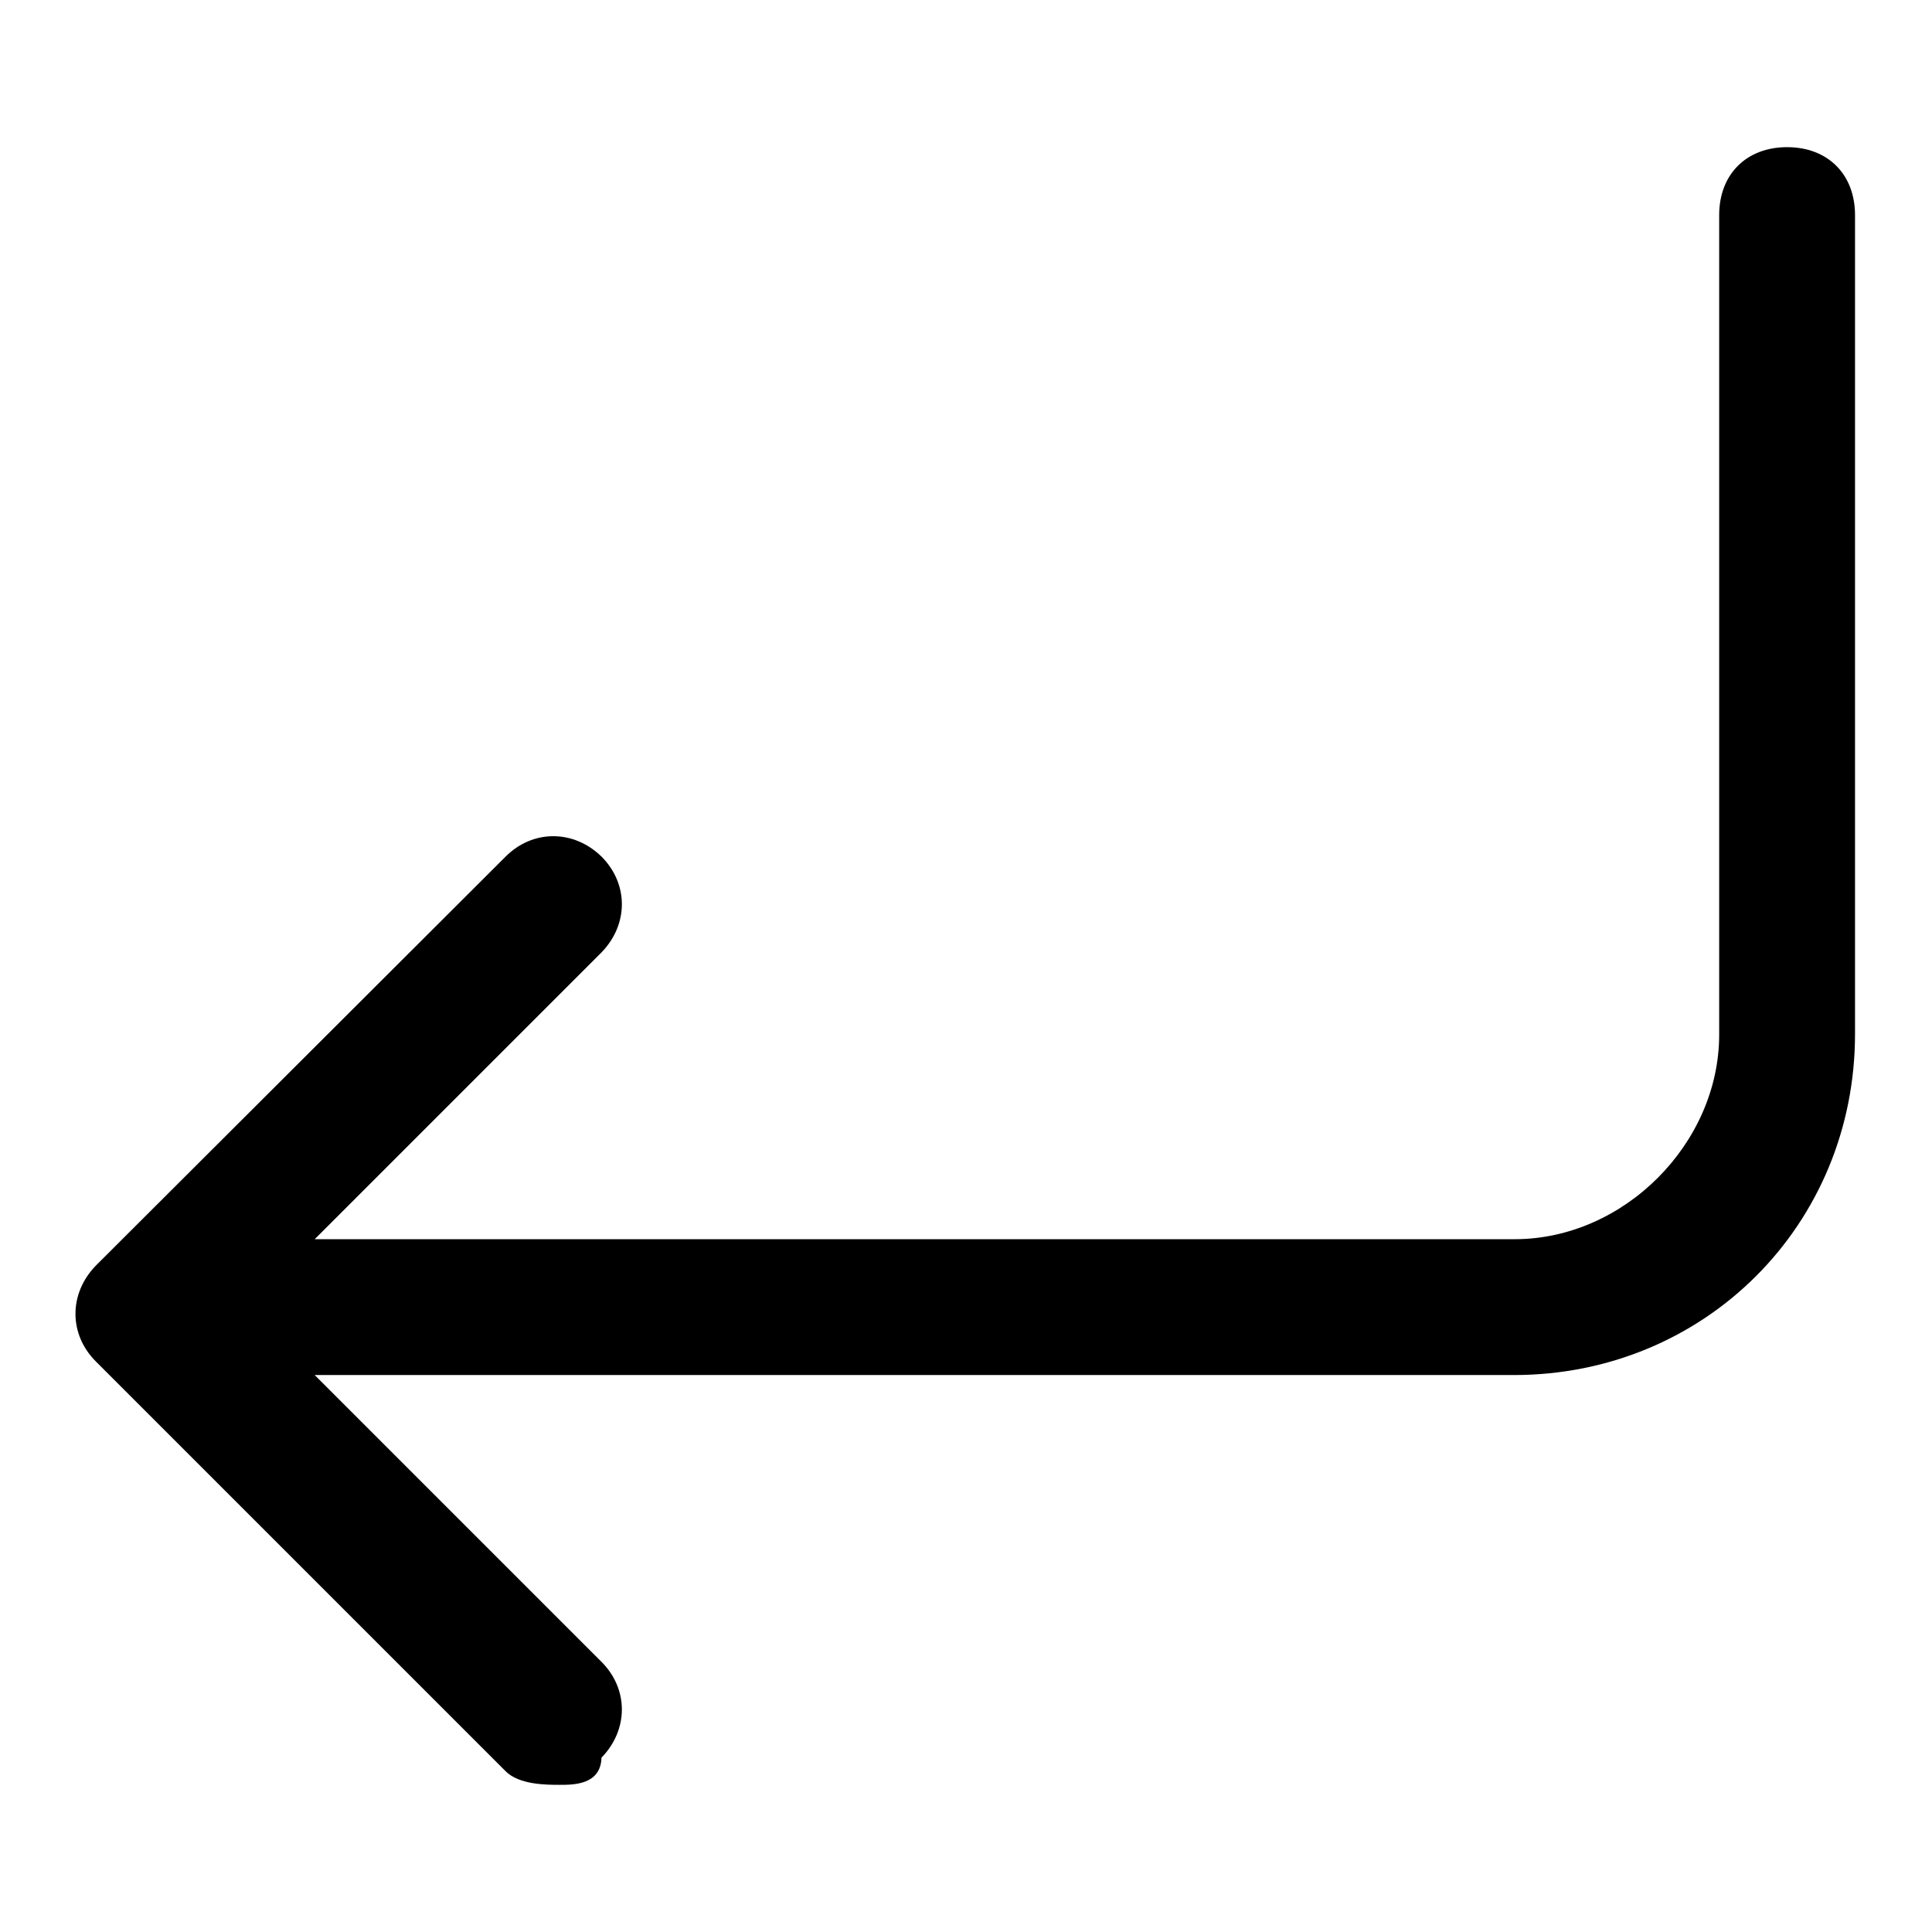
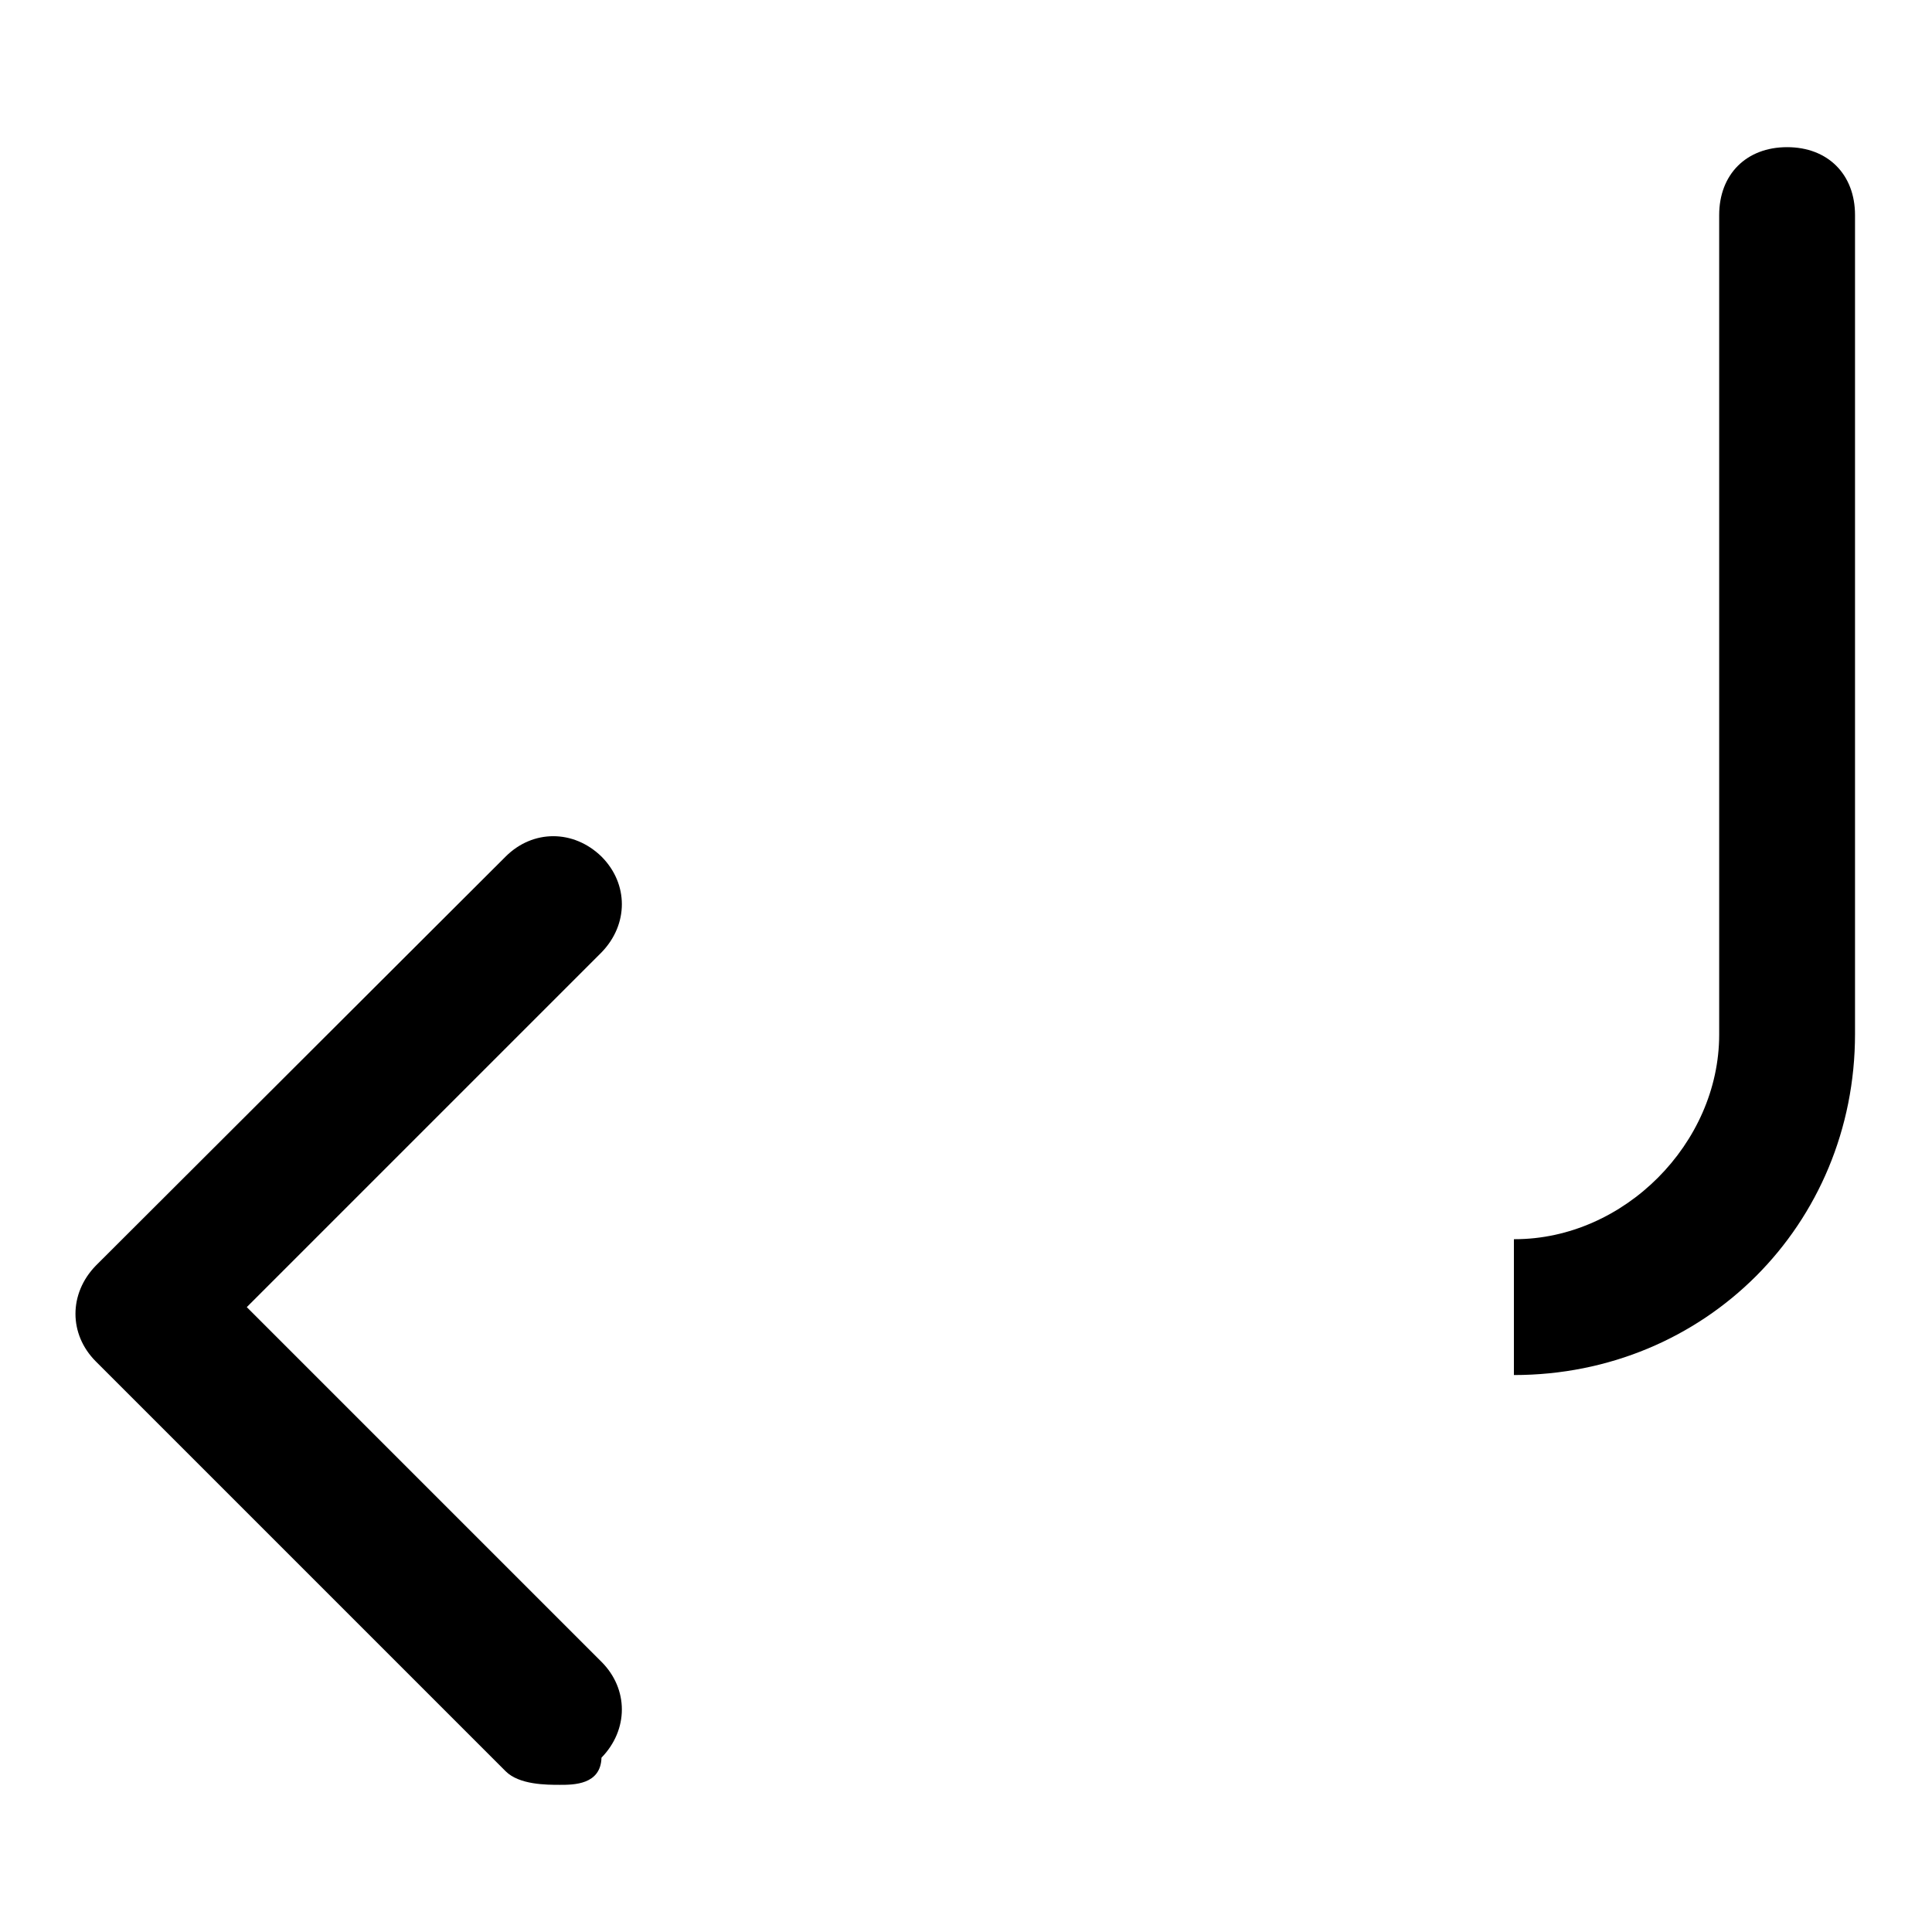
<svg xmlns="http://www.w3.org/2000/svg" version="1.1" x="0px" y="0px" viewBox="0 0 256 256" enable-background="new 0 0 256 256" xml:space="preserve">
  <g>
-     <path fill="#000000" d="M19.9,164.2h180.8c14.5,0,27.1-12.7,27.1-27.1V28.5c0-5.4,3.6-9,9-9s9,3.6,9,9V137 c0,25.3-19.9,45.2-45.2,45.2H19.9V164.2z M74.2,236.5c-1.8,0-5.4,0-7.2-1.8l-54.3-54.3c-3.6-3.6-3.6-9,0-12.7L67,113.5 c3.6-3.6,9-3.6,12.7,0c3.6,3.6,3.6,9,0,12.7l-47,47l47,47c3.6,3.6,3.6,9,0,12.7C79.6,236.5,76,236.5,74.2,236.5z" />
+     <path fill="#000000" d="M19.9,164.2h180.8c14.5,0,27.1-12.7,27.1-27.1V28.5c0-5.4,3.6-9,9-9s9,3.6,9,9V137 c0,25.3-19.9,45.2-45.2,45.2V164.2z M74.2,236.5c-1.8,0-5.4,0-7.2-1.8l-54.3-54.3c-3.6-3.6-3.6-9,0-12.7L67,113.5 c3.6-3.6,9-3.6,12.7,0c3.6,3.6,3.6,9,0,12.7l-47,47l47,47c3.6,3.6,3.6,9,0,12.7C79.6,236.5,76,236.5,74.2,236.5z" />
  </g>
</svg>